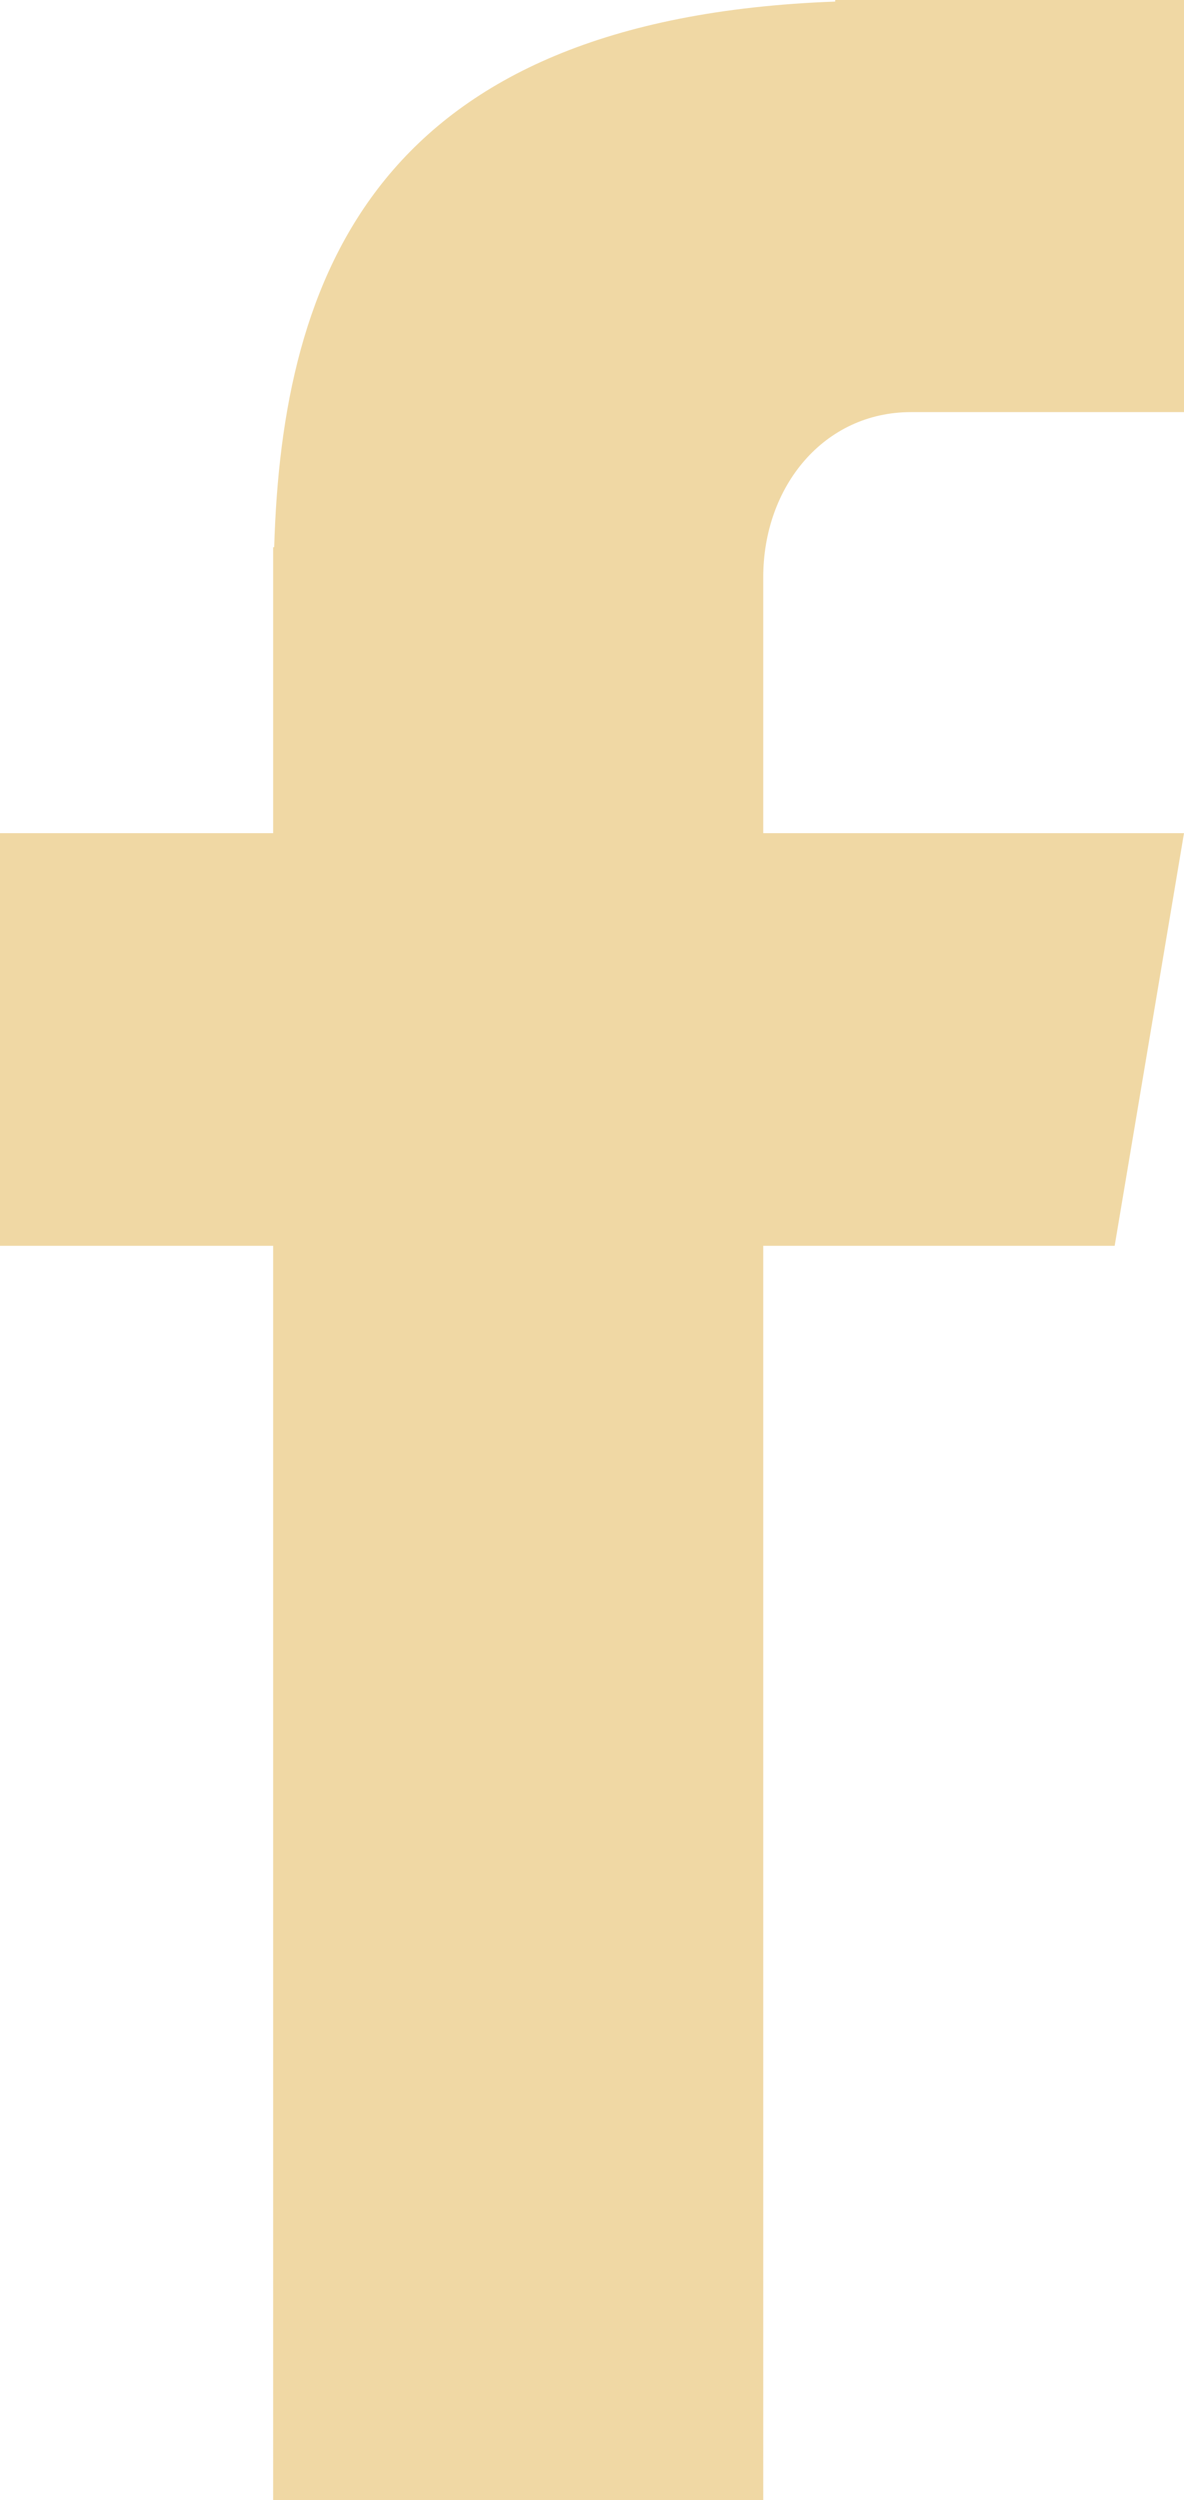
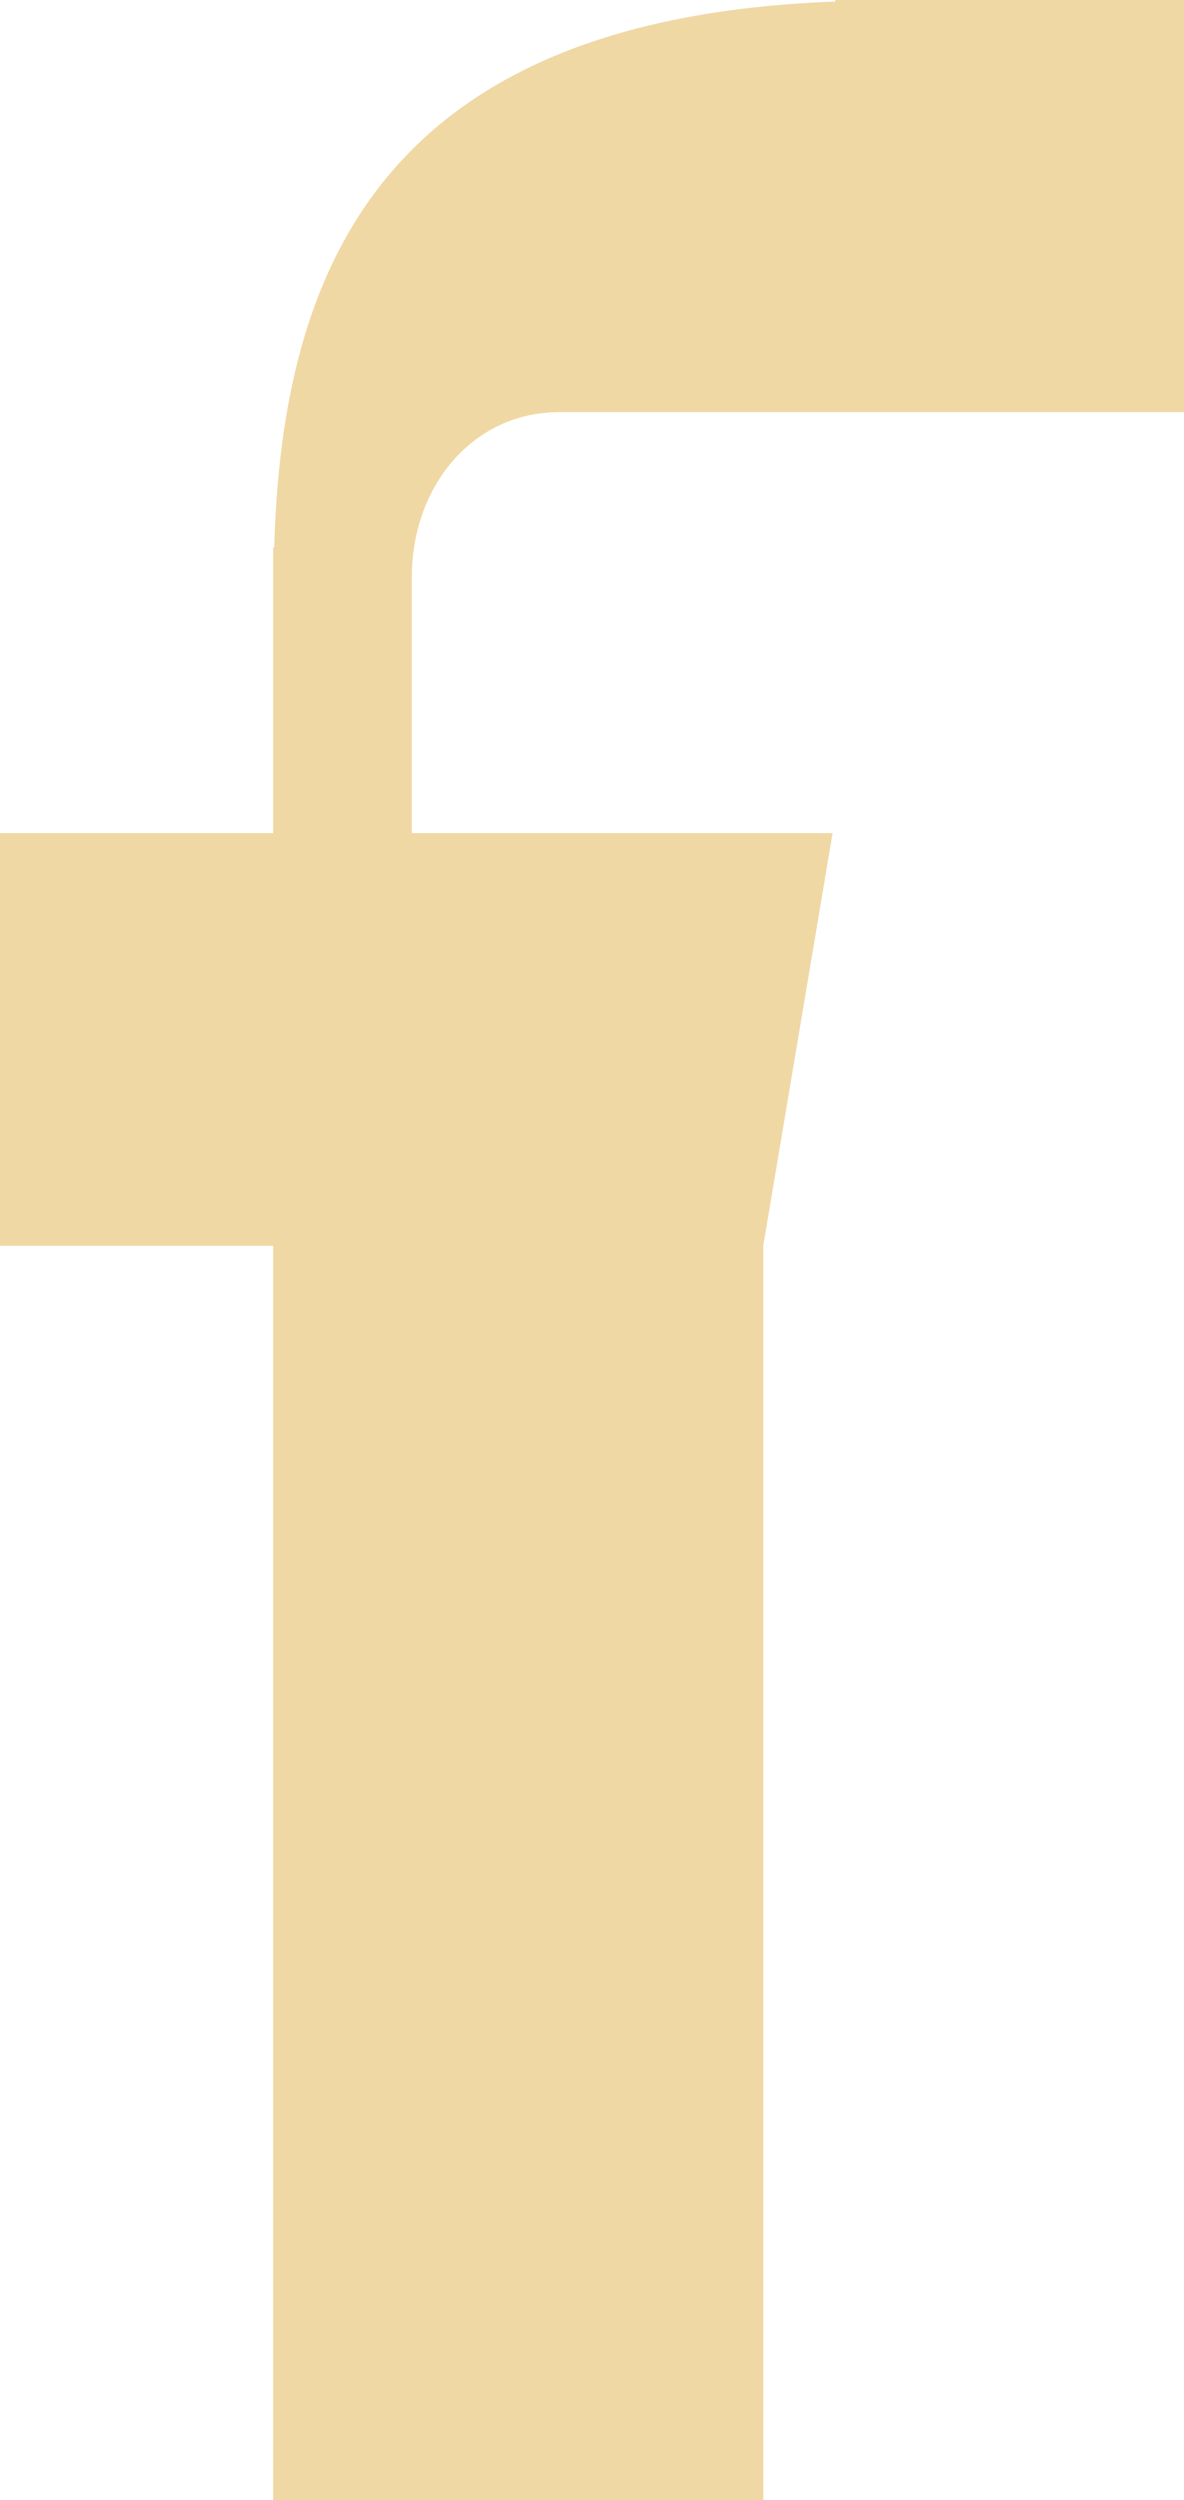
<svg xmlns="http://www.w3.org/2000/svg" enable-background="new 0 0 225.4 475.6" version="1.1" viewBox="0 0 225.4 475.6" x="0px" xml:space="preserve" y="0px" style="fill: rgb(0, 0, 0);" original_string_length="527">
  <g id="__id387_s1a5gq3esu">
-     <path d="m173.4 78.4h52v-78.4h-66.4v0.3c-87.3 3.2-105.3 52.1-106.8 103.8h-0.2v54.4h-52v78.5h52v238.6h93.3v-238.6h66.9l13.2-78.5h-80.1v-48.7c0-17.3 11.6-31.4 28.1-31.4z" id="__id388_s1a5gq3esu" style="fill: rgb(240, 216, 164);" />
+     <path d="m173.4 78.4h52v-78.4h-66.4v0.3c-87.3 3.2-105.3 52.1-106.8 103.8h-0.2v54.4h-52v78.5h52v238.6h93.3v-238.6l13.2-78.5h-80.1v-48.7c0-17.3 11.6-31.4 28.1-31.4z" id="__id388_s1a5gq3esu" style="fill: rgb(240, 216, 164);" />
  </g>
</svg>